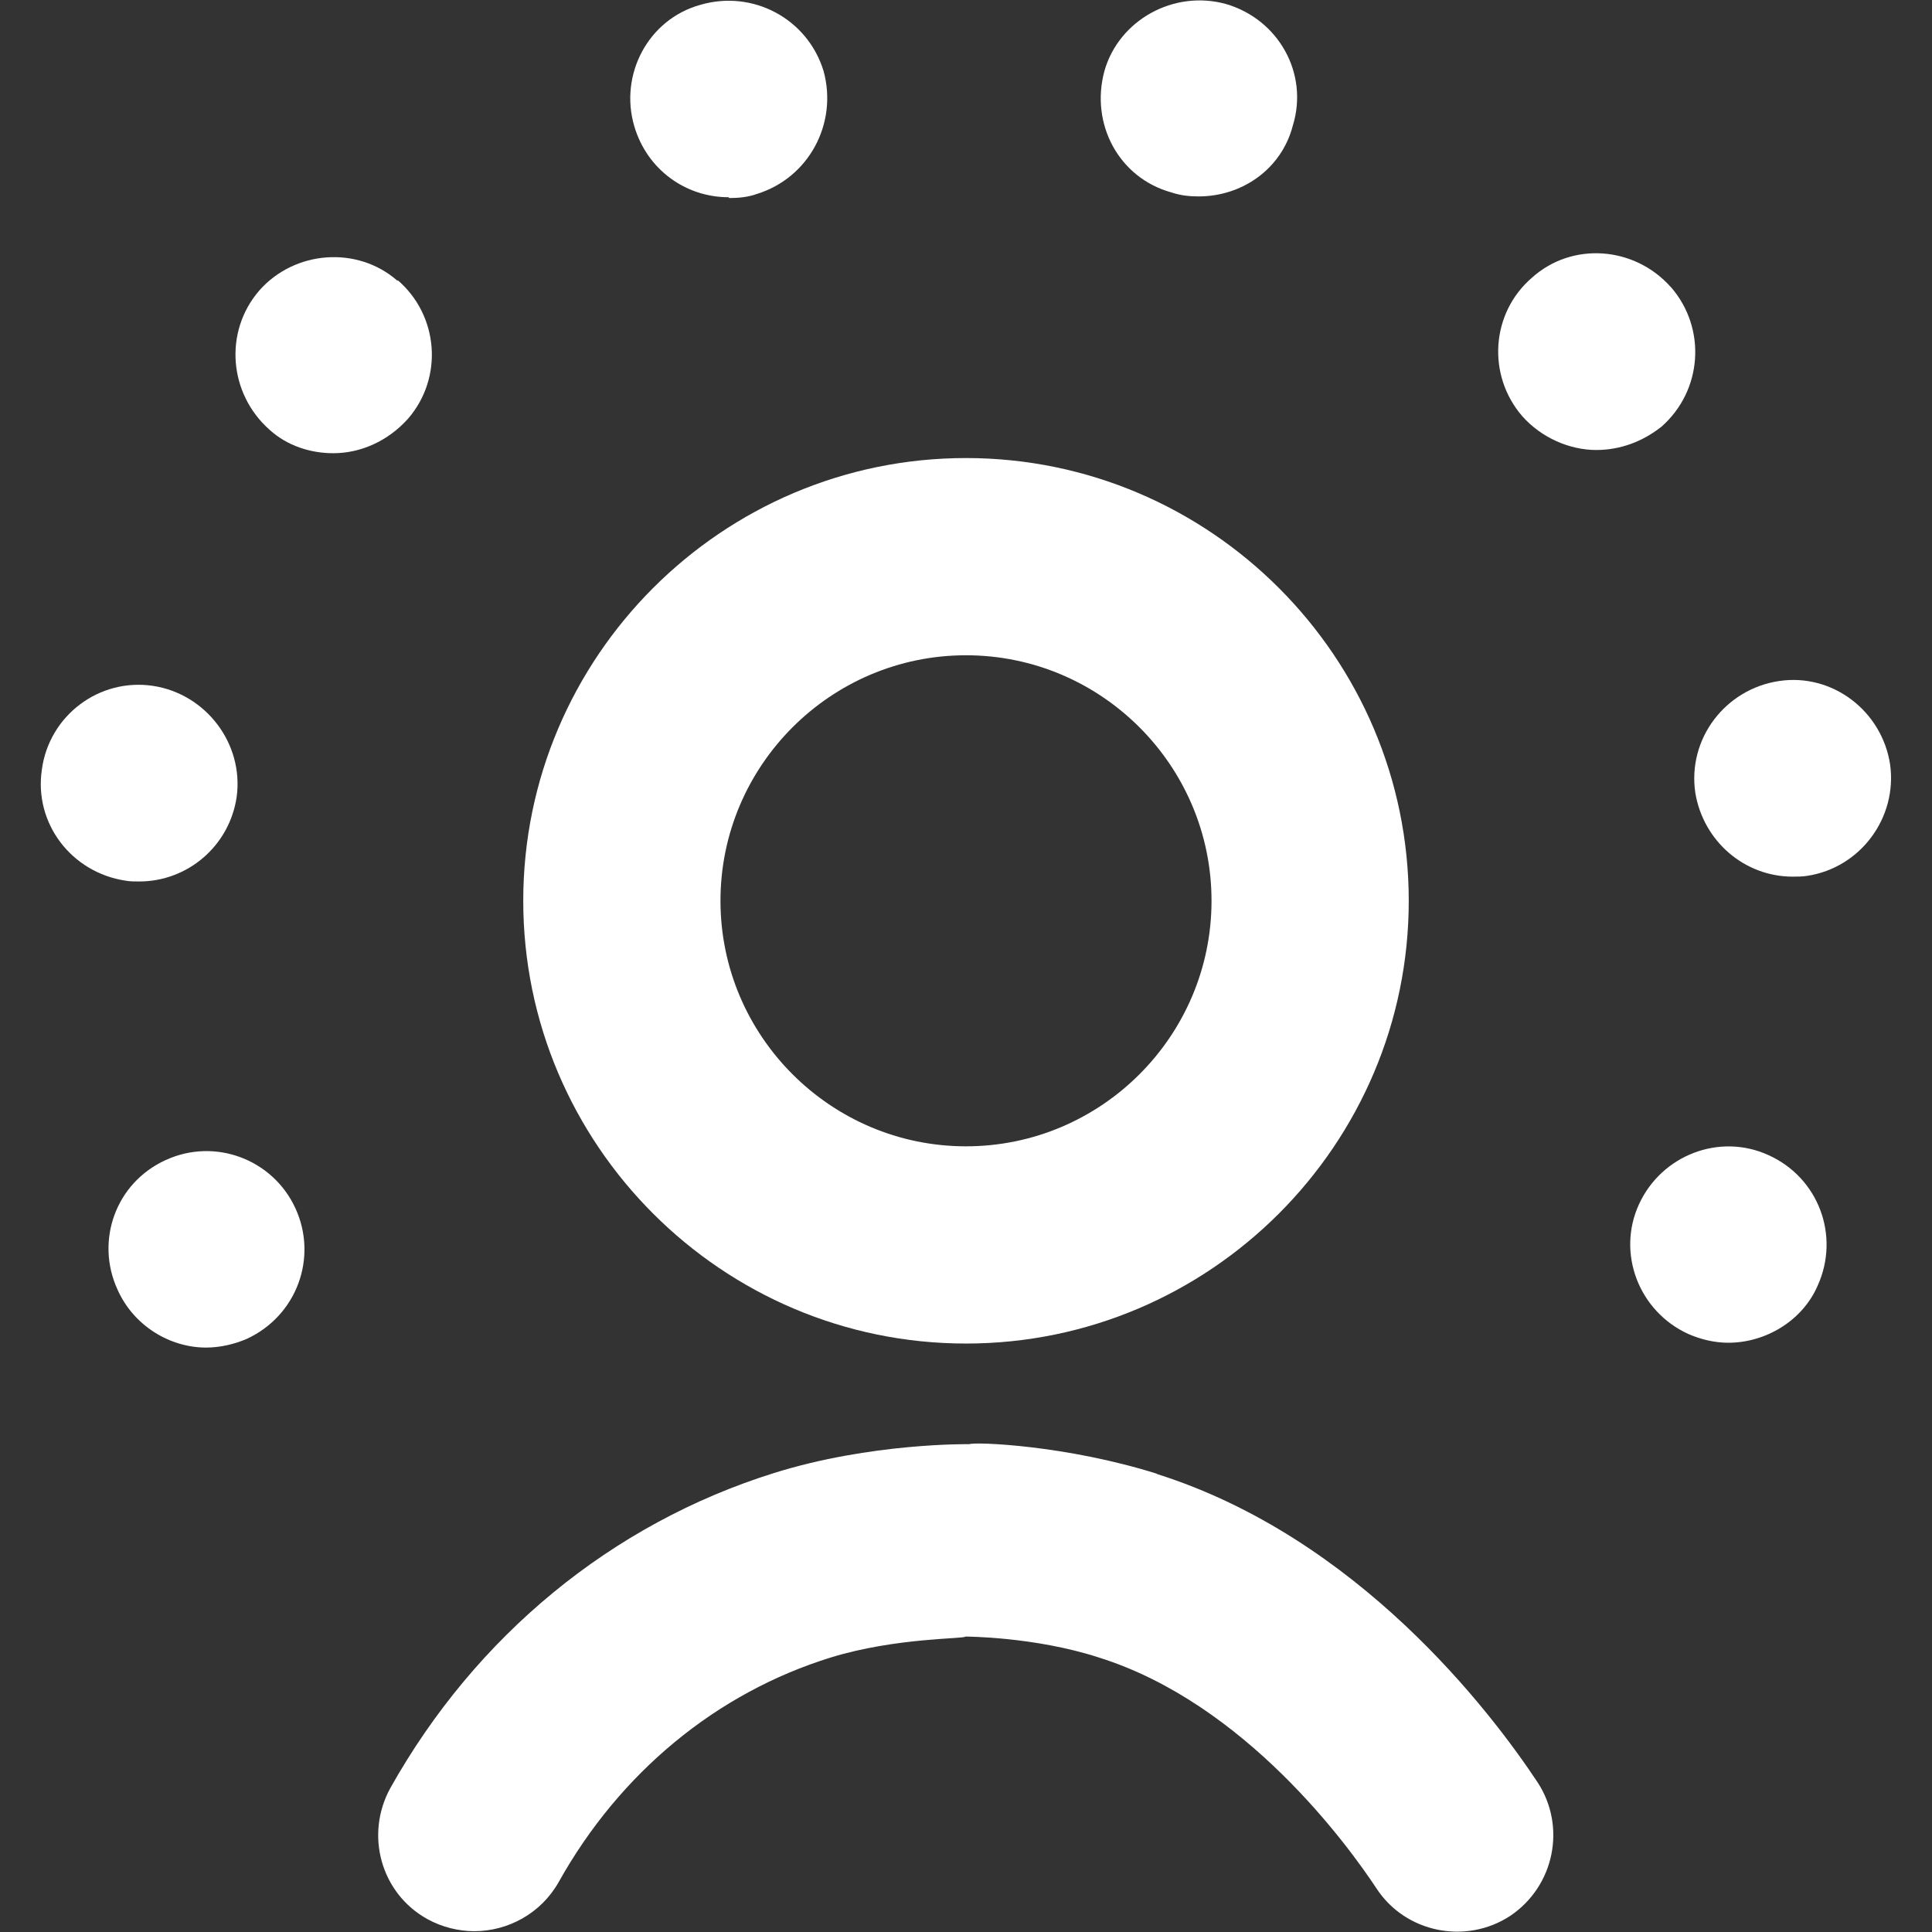
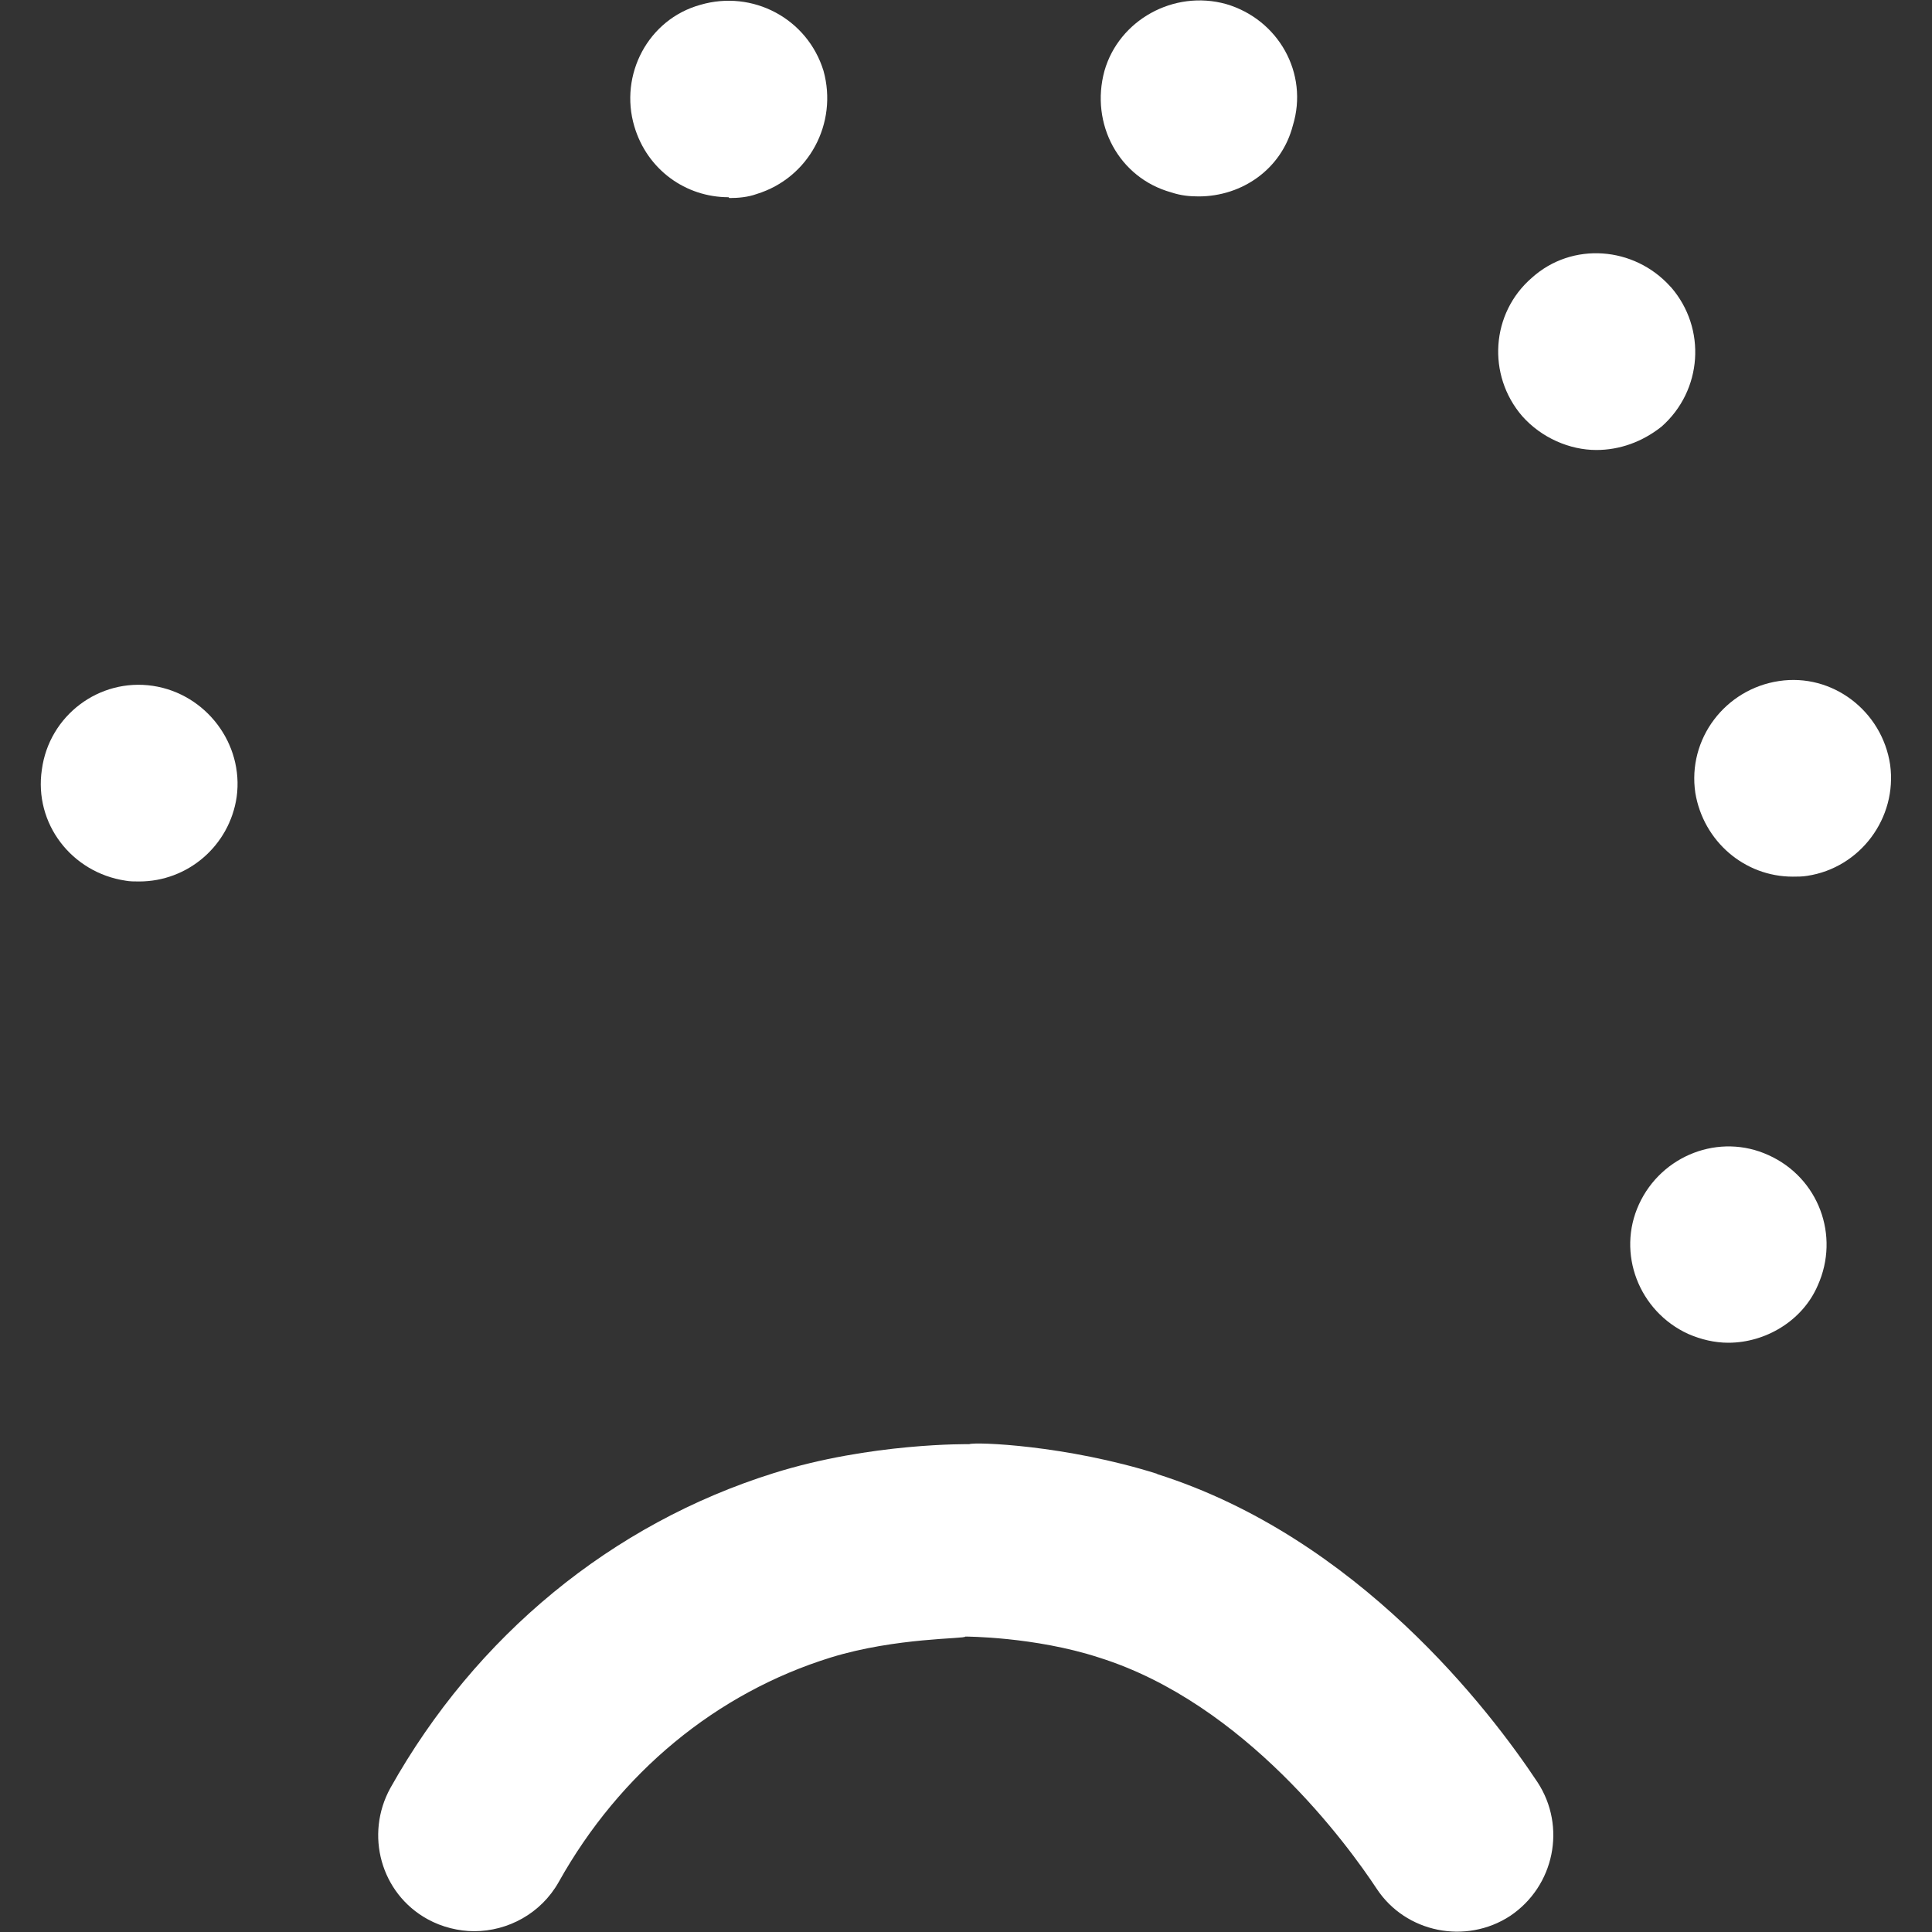
<svg xmlns="http://www.w3.org/2000/svg" id="Design" viewBox="0 0 24 24" width="24" height="24">
  <rect x="0" y="0" width="24" height="24" fill="#333333" stroke="none" />
  <defs>
    <style>
      .cls-1 {
        fill: #fff;
      }
    </style>
  </defs>
-   <path class="cls-1" d="M12,16.69c3.03,0,5.5-2.47,5.5-5.5s-2.47-5.5-5.5-5.5-5.5,2.47-5.5,5.5,2.47,5.5,5.5,5.5ZM12,8.14c1.68,0,3.05,1.37,3.05,3.05s-1.37,3.05-3.05,3.05-3.05-1.37-3.05-3.05,1.37-3.05,3.05-3.05Z" />
-   <path class="cls-1" d="M2.06,14.41c-.62.28-.88,1-.6,1.61.2.45.65.72,1.1.72.17,0,.35-.04.51-.11.62-.29.88-1.01.6-1.62s-1-.88-1.61-.6Z" />
  <path class="cls-1" d="M21.97,14.35c-.61-.28-1.33,0-1.61.61s0,1.33.61,1.61c.16.07.33.11.5.11.46,0,.92-.27,1.11-.71.28-.62.01-1.34-.61-1.62Z" />
  <path class="cls-1" d="M1.73,10.95c.6,0,1.12-.44,1.21-1.05.09-.66-.38-1.28-1.04-1.38-.67-.1-1.29.37-1.38,1.04-.1.67.37,1.28,1.04,1.38.05.01.11.01.17.01Z" />
  <path class="cls-1" d="M22.1,8.46c-.67.1-1.14.72-1.04,1.39.1.6.61,1.04,1.21,1.04.06,0,.12,0,.18-.01.66-.1,1.12-.72,1.03-1.38-.1-.67-.72-1.14-1.38-1.04Z" />
-   <path class="cls-1" d="M4.94,3.49c-.5-.44-1.28-.38-1.72.12-.44.51-.38,1.28.13,1.73.22.2.51.29.79.29.34,0,.68-.15.93-.43.44-.51.38-1.28-.13-1.72Z" />
  <path class="cls-1" d="M20.75,3.56c-.45-.5-1.22-.56-1.72-.11-.51.44-.56,1.21-.12,1.72.24.27.59.42.92.42.29,0,.57-.1.81-.29.51-.45.56-1.22.12-1.73Z" />
  <path class="cls-1" d="M9.06,2.46c.11,0,.23-.01.34-.05.65-.2,1.01-.88.83-1.53-.2-.65-.88-1.01-1.53-.82-.65.18-1.01.87-.82,1.51.16.54.64.88,1.17.88Z" />
  <path class="cls-1" d="M14.55,2.39c.12.04.23.05.34.05.54,0,1.03-.34,1.17-.88.2-.65-.18-1.32-.83-1.51-.65-.18-1.33.2-1.51.83-.18.66.18,1.33.83,1.51Z" />
  <path class="cls-1" d="M14.38,18.31c-1.14-.36-2.27-.4-2.34-.37,0,0-1.22-.02-2.43.36-2.01.63-3.7,2.02-4.76,3.91-.32.58-.12,1.31.46,1.63.18.1.39.15.58.15.42,0,.83-.22,1.05-.61.76-1.36,1.96-2.35,3.38-2.79.81-.25,1.68-.23,1.67-.26,0,0,.86,0,1.66.26,1.82.57,3.1,2.34,3.45,2.87.36.55,1.11.7,1.66.34.55-.37.7-1.11.34-1.66-.59-.89-2.23-3.04-4.73-3.83Z" />
</svg>